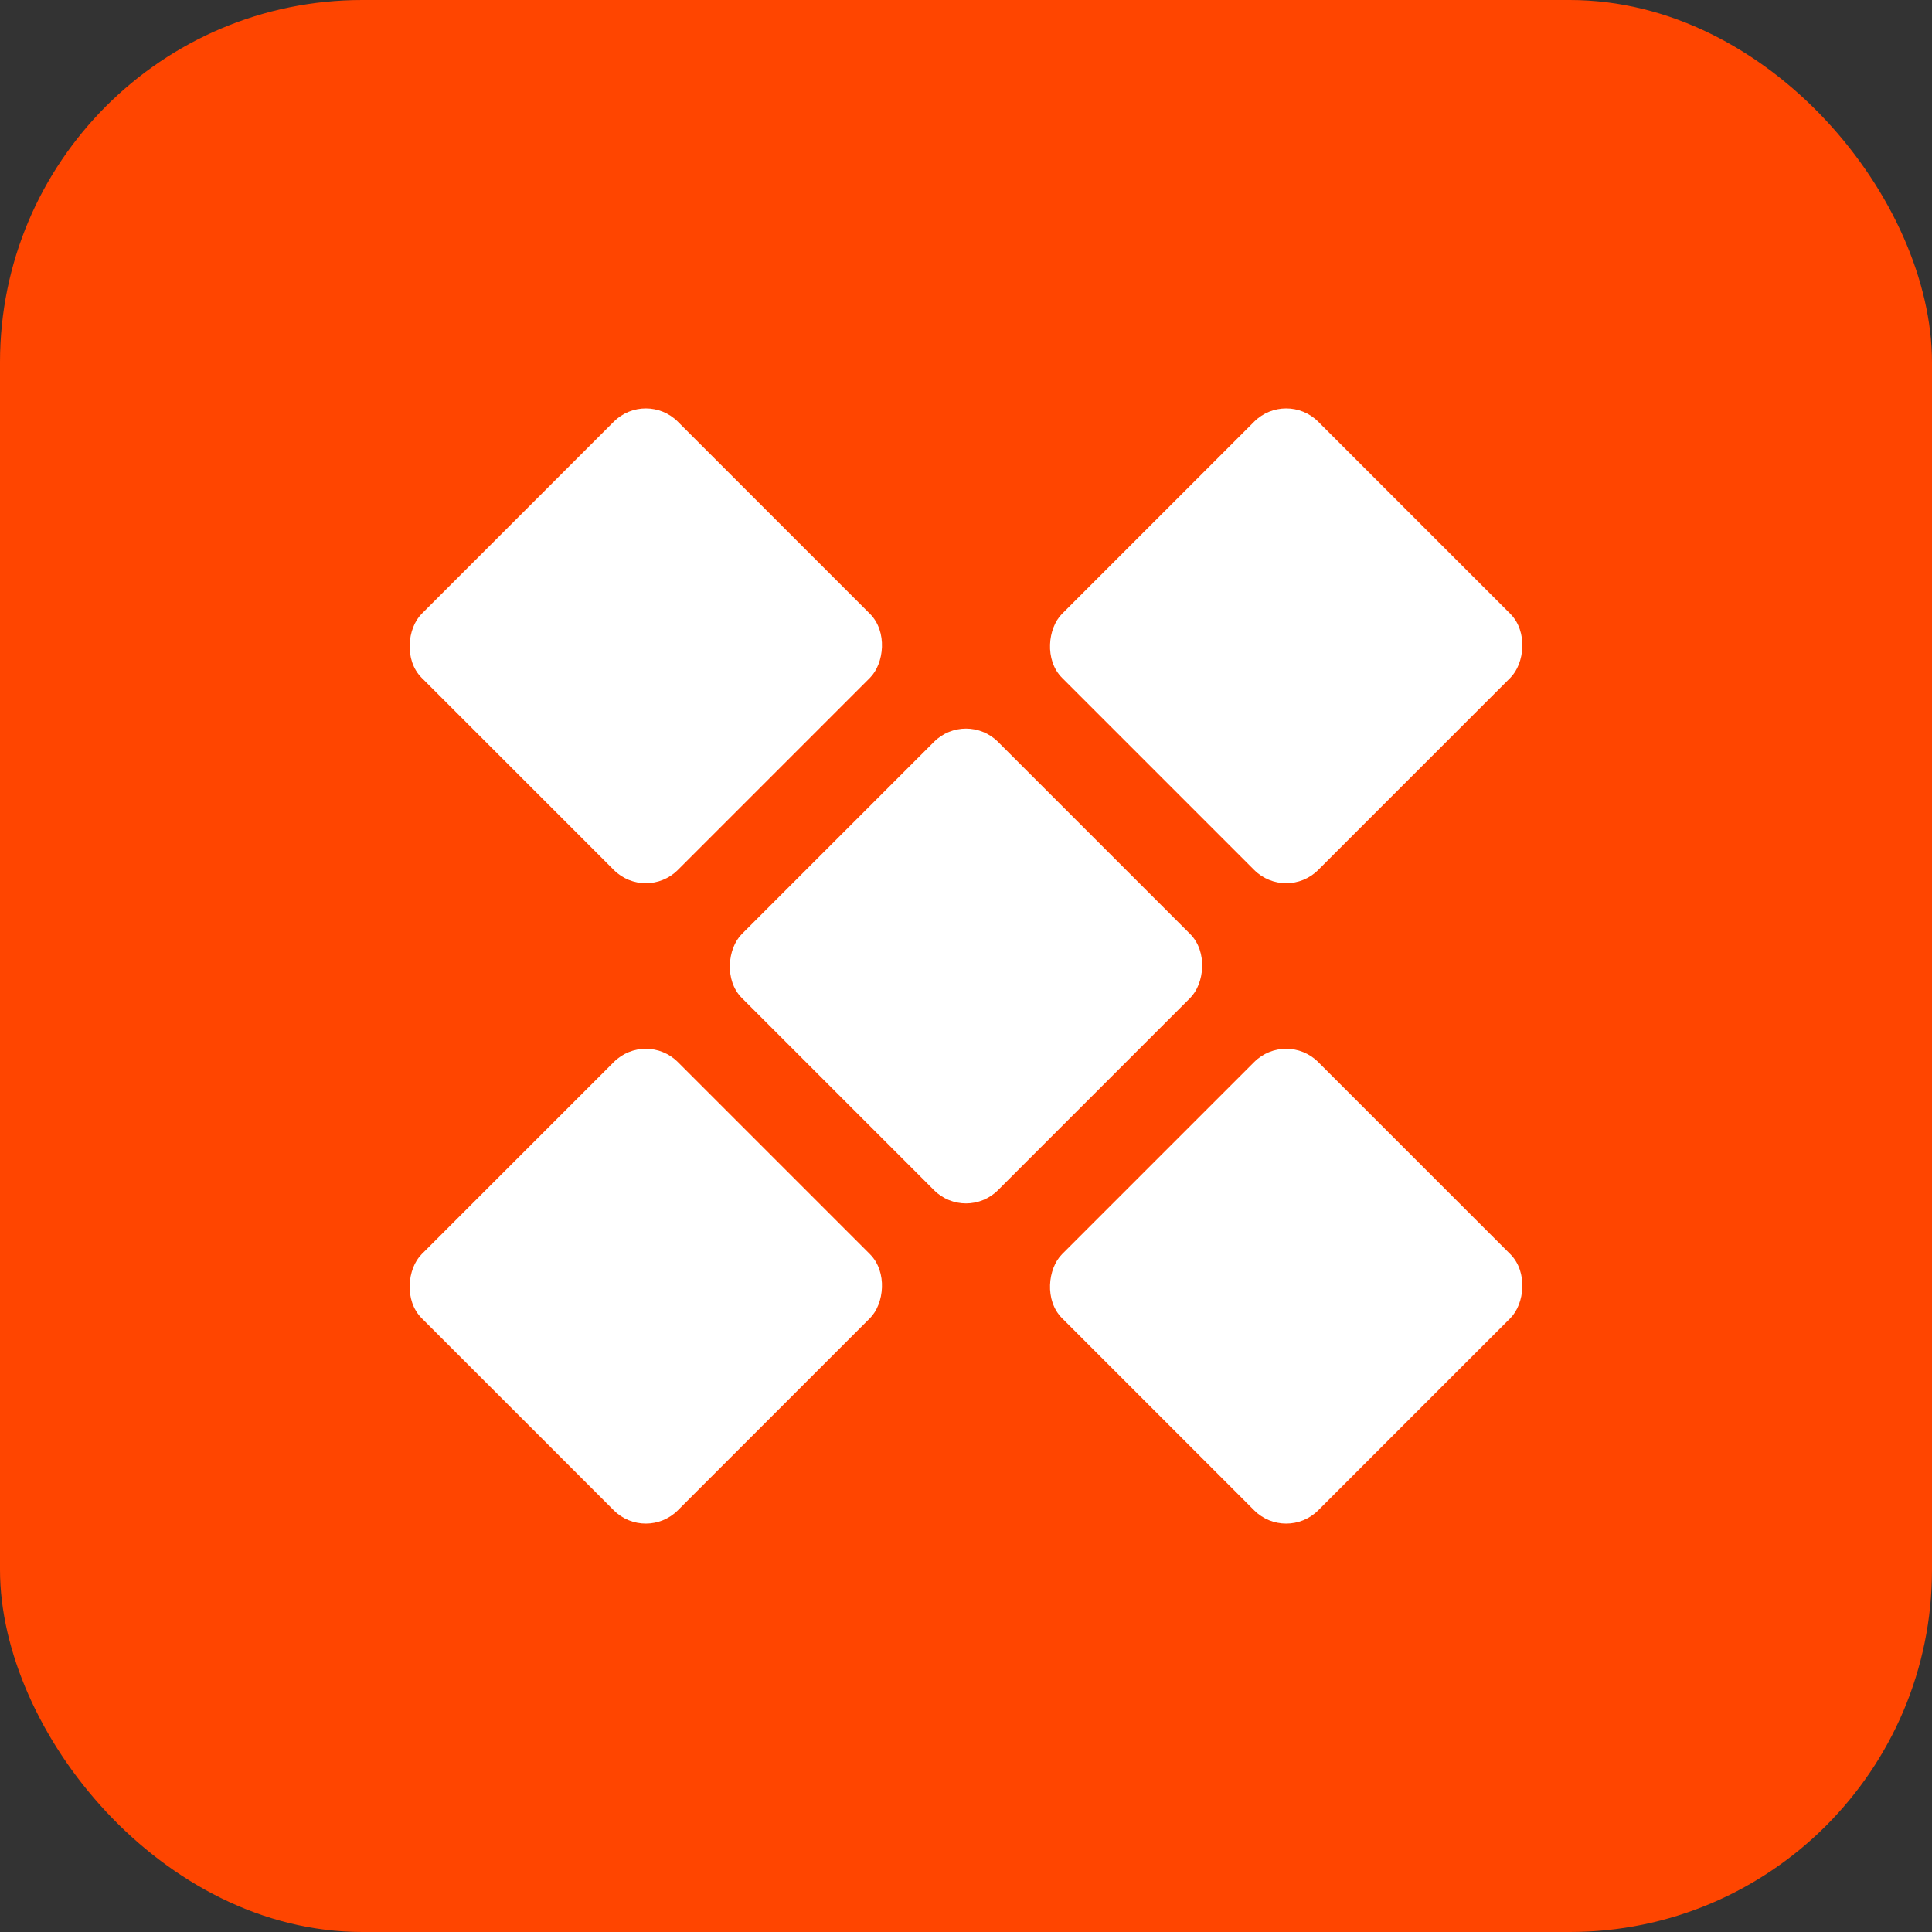
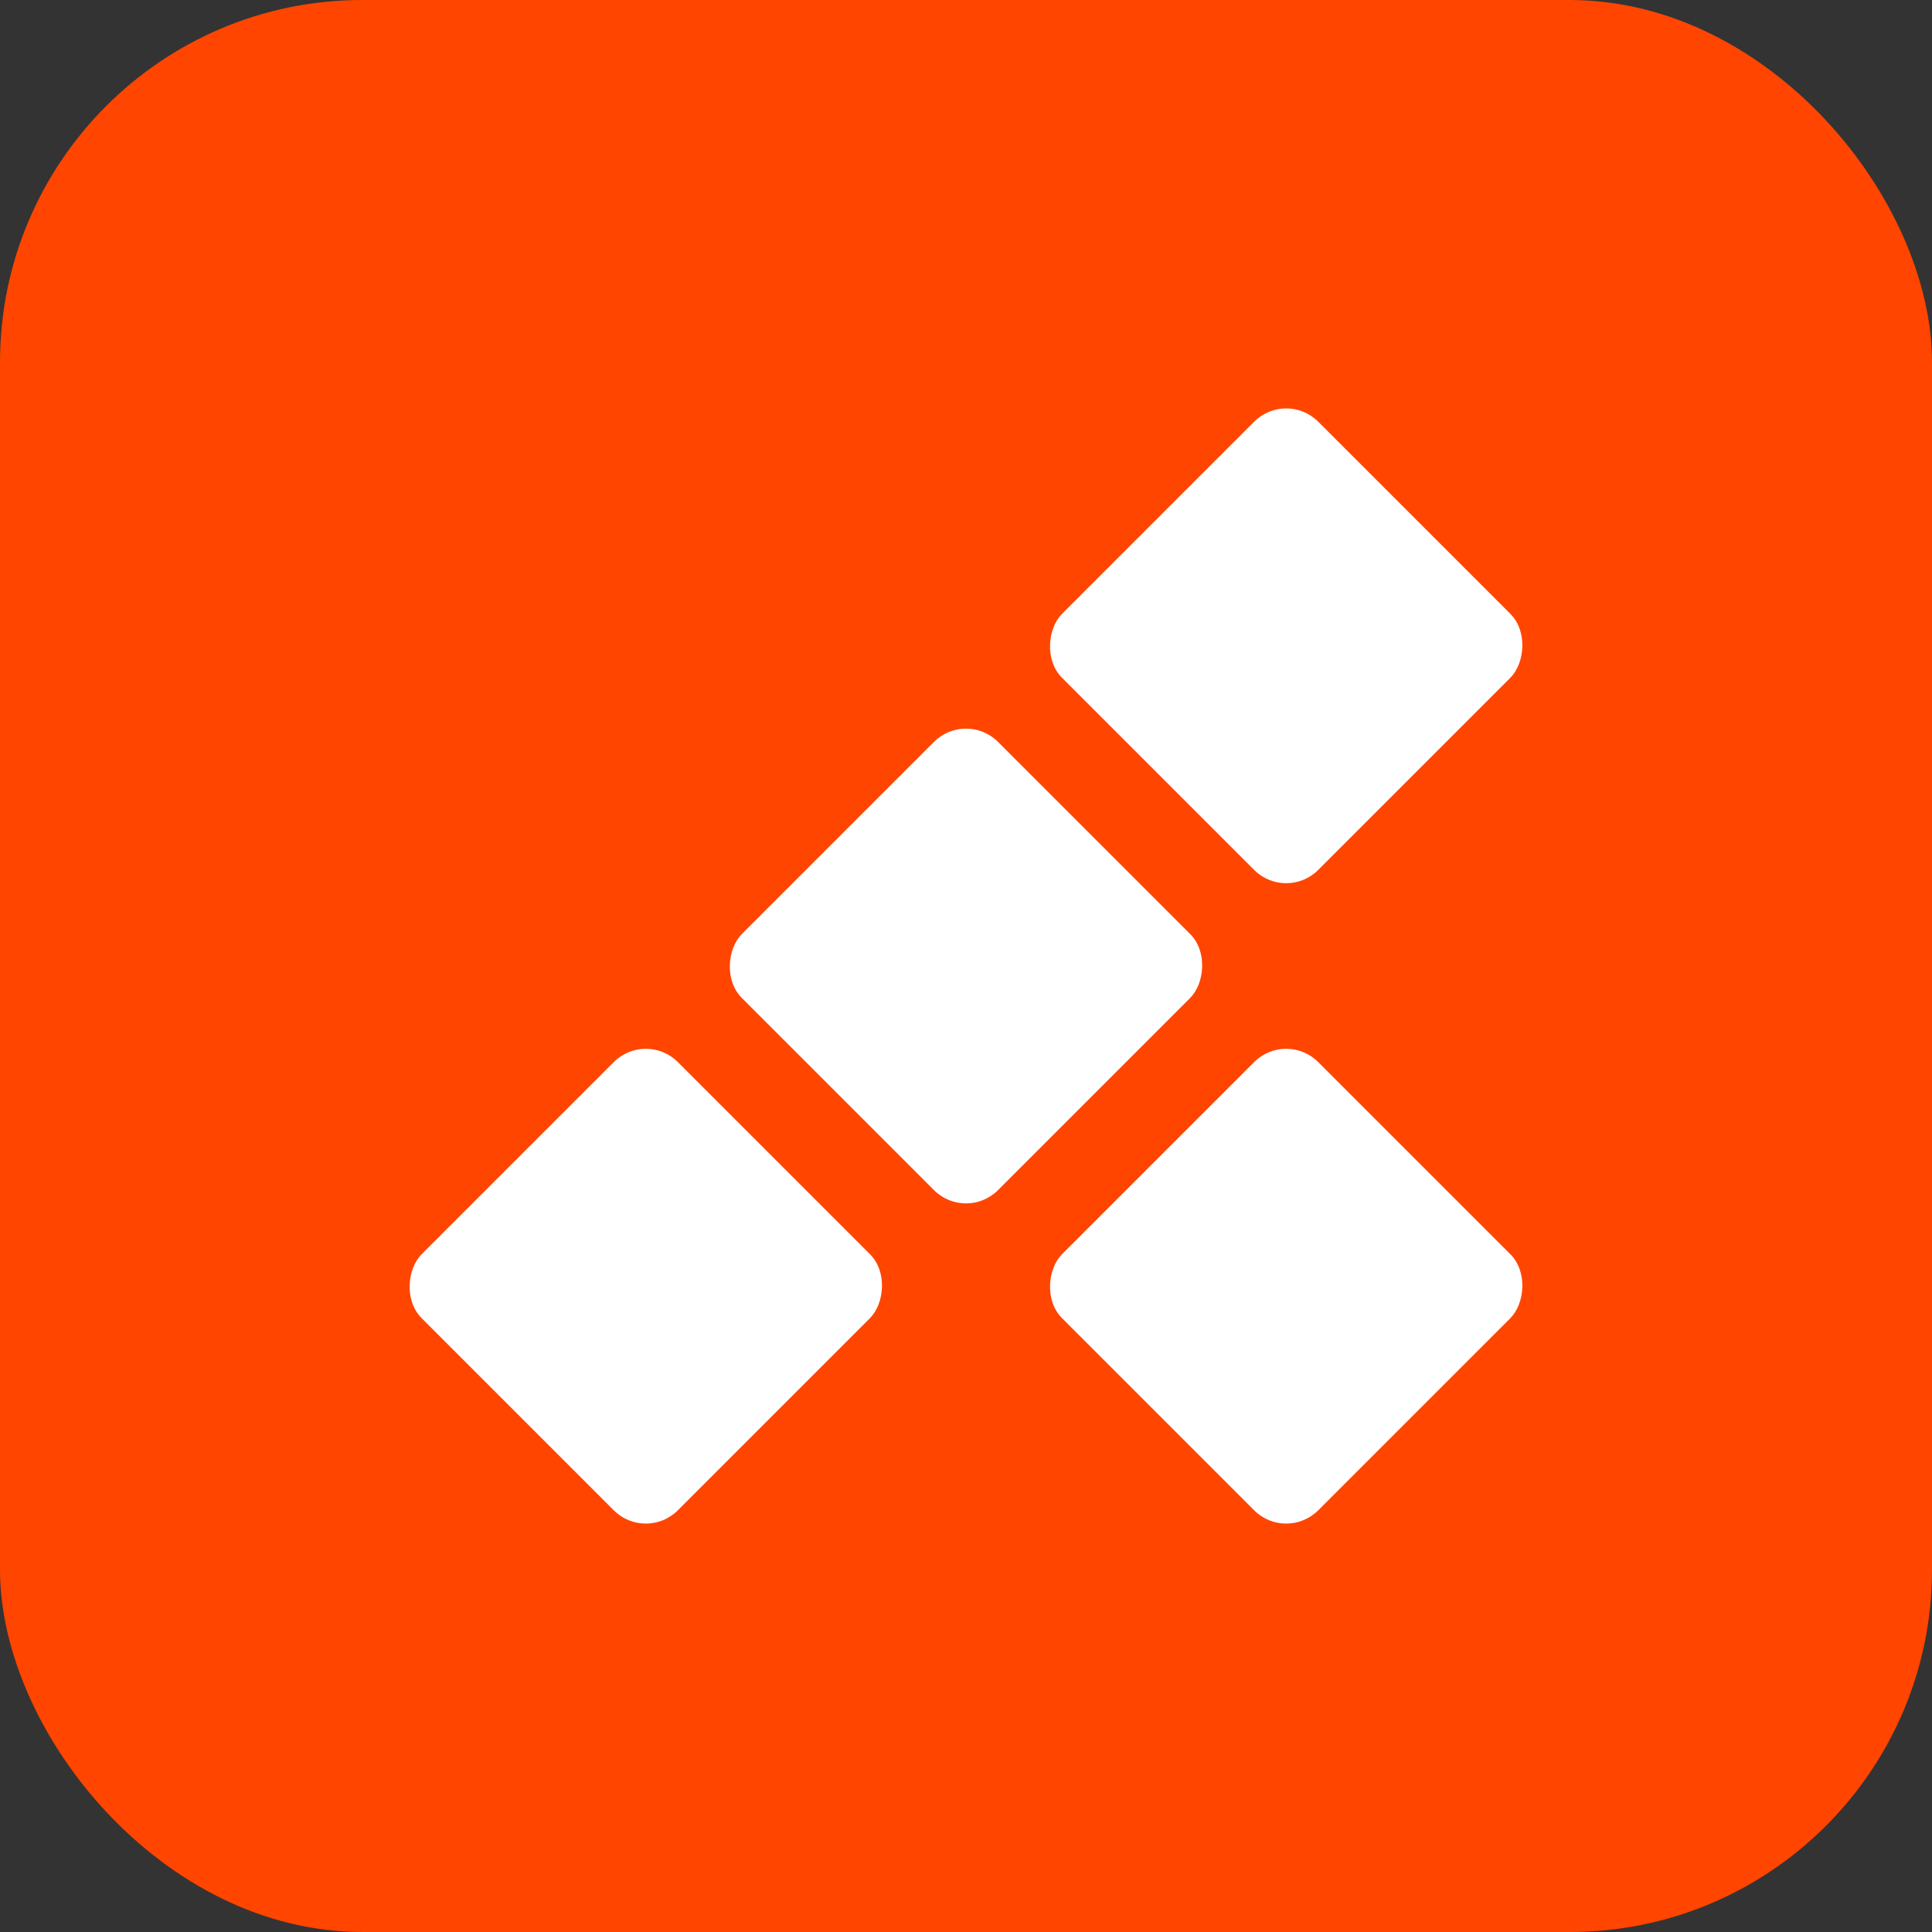
<svg xmlns="http://www.w3.org/2000/svg" viewBox="0 0 64 64">
  <rect x="0" y="0" width="64" height="64" fill="#333333" stroke="none" />
  <rect width="64" height="64" rx="12" fill="#FF4500" />
  <g transform="rotate(45 32 32)">
    <rect x="26" y="26" width="12" height="12" rx="1.5" fill="#FFFFFF" />
    <rect x="26" y="11" width="12" height="12" rx="1.5" fill="#FFFFFF" />
    <rect x="41" y="26" width="12" height="12" rx="1.5" fill="#FFFFFF" />
    <rect x="26" y="41" width="12" height="12" rx="1.5" fill="#FFFFFF" />
-     <rect x="11" y="26" width="12" height="12" rx="1.5" fill="#FFFFFF" />
  </g>
</svg>